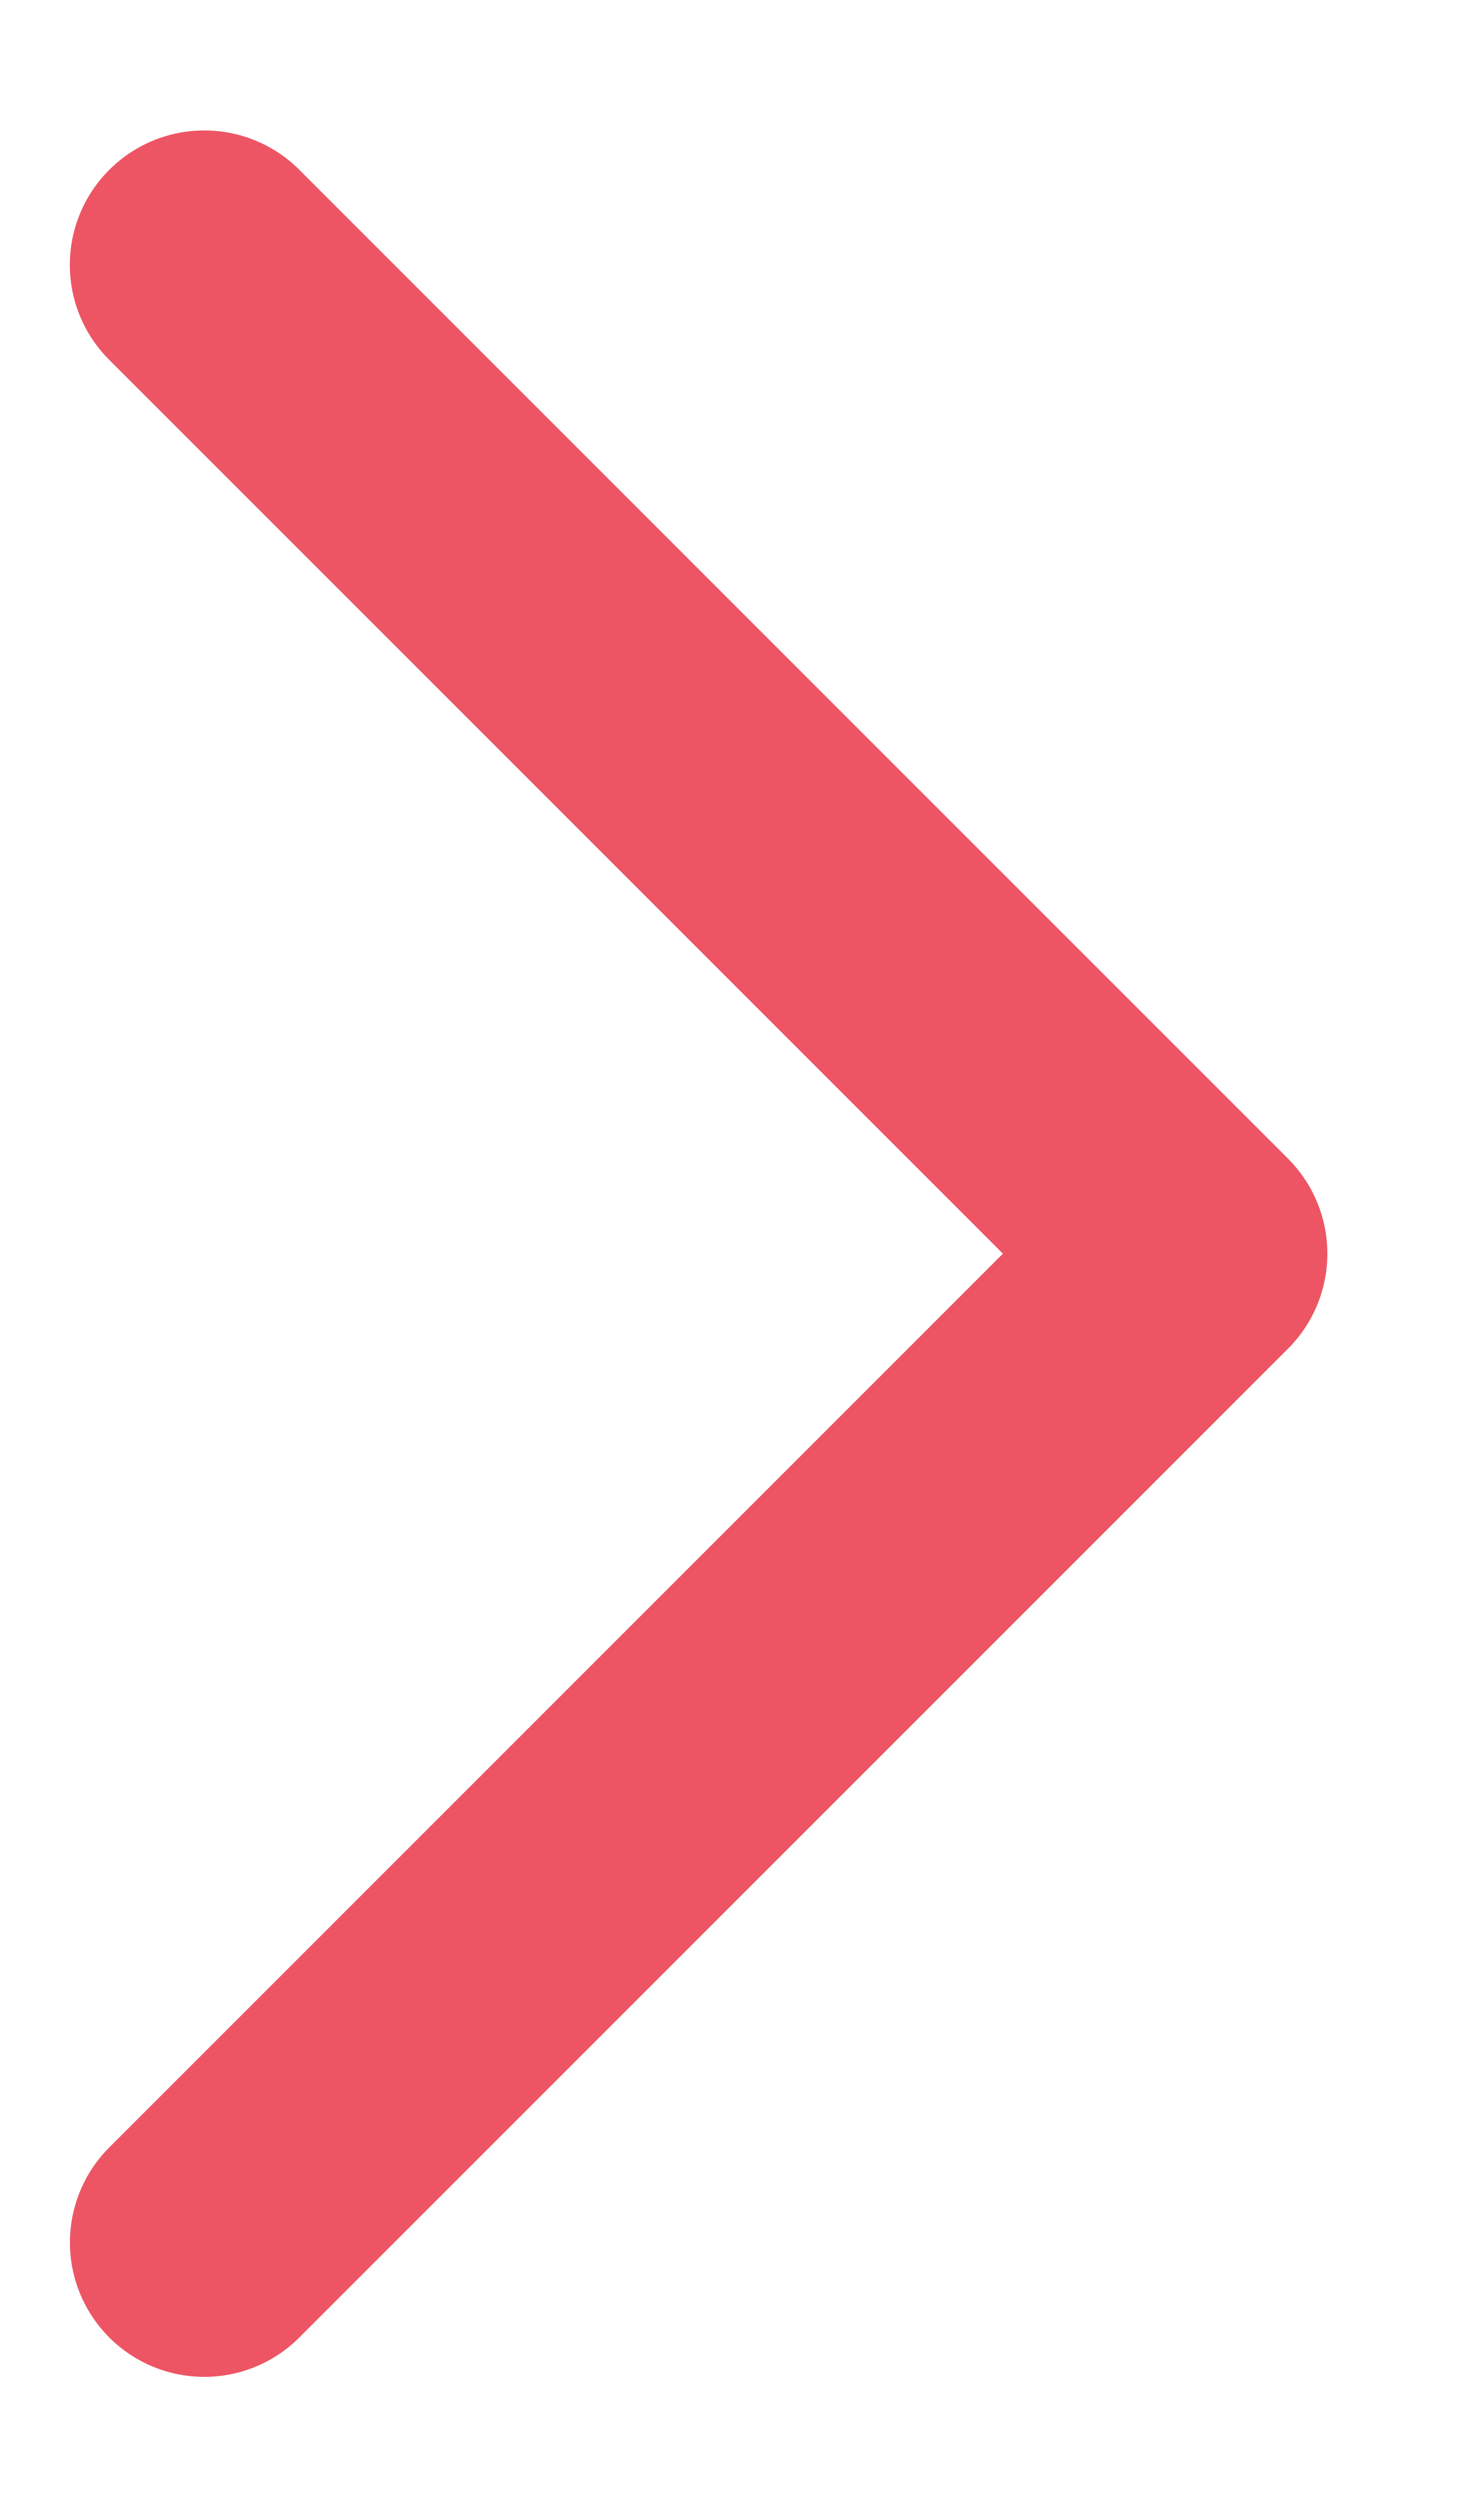
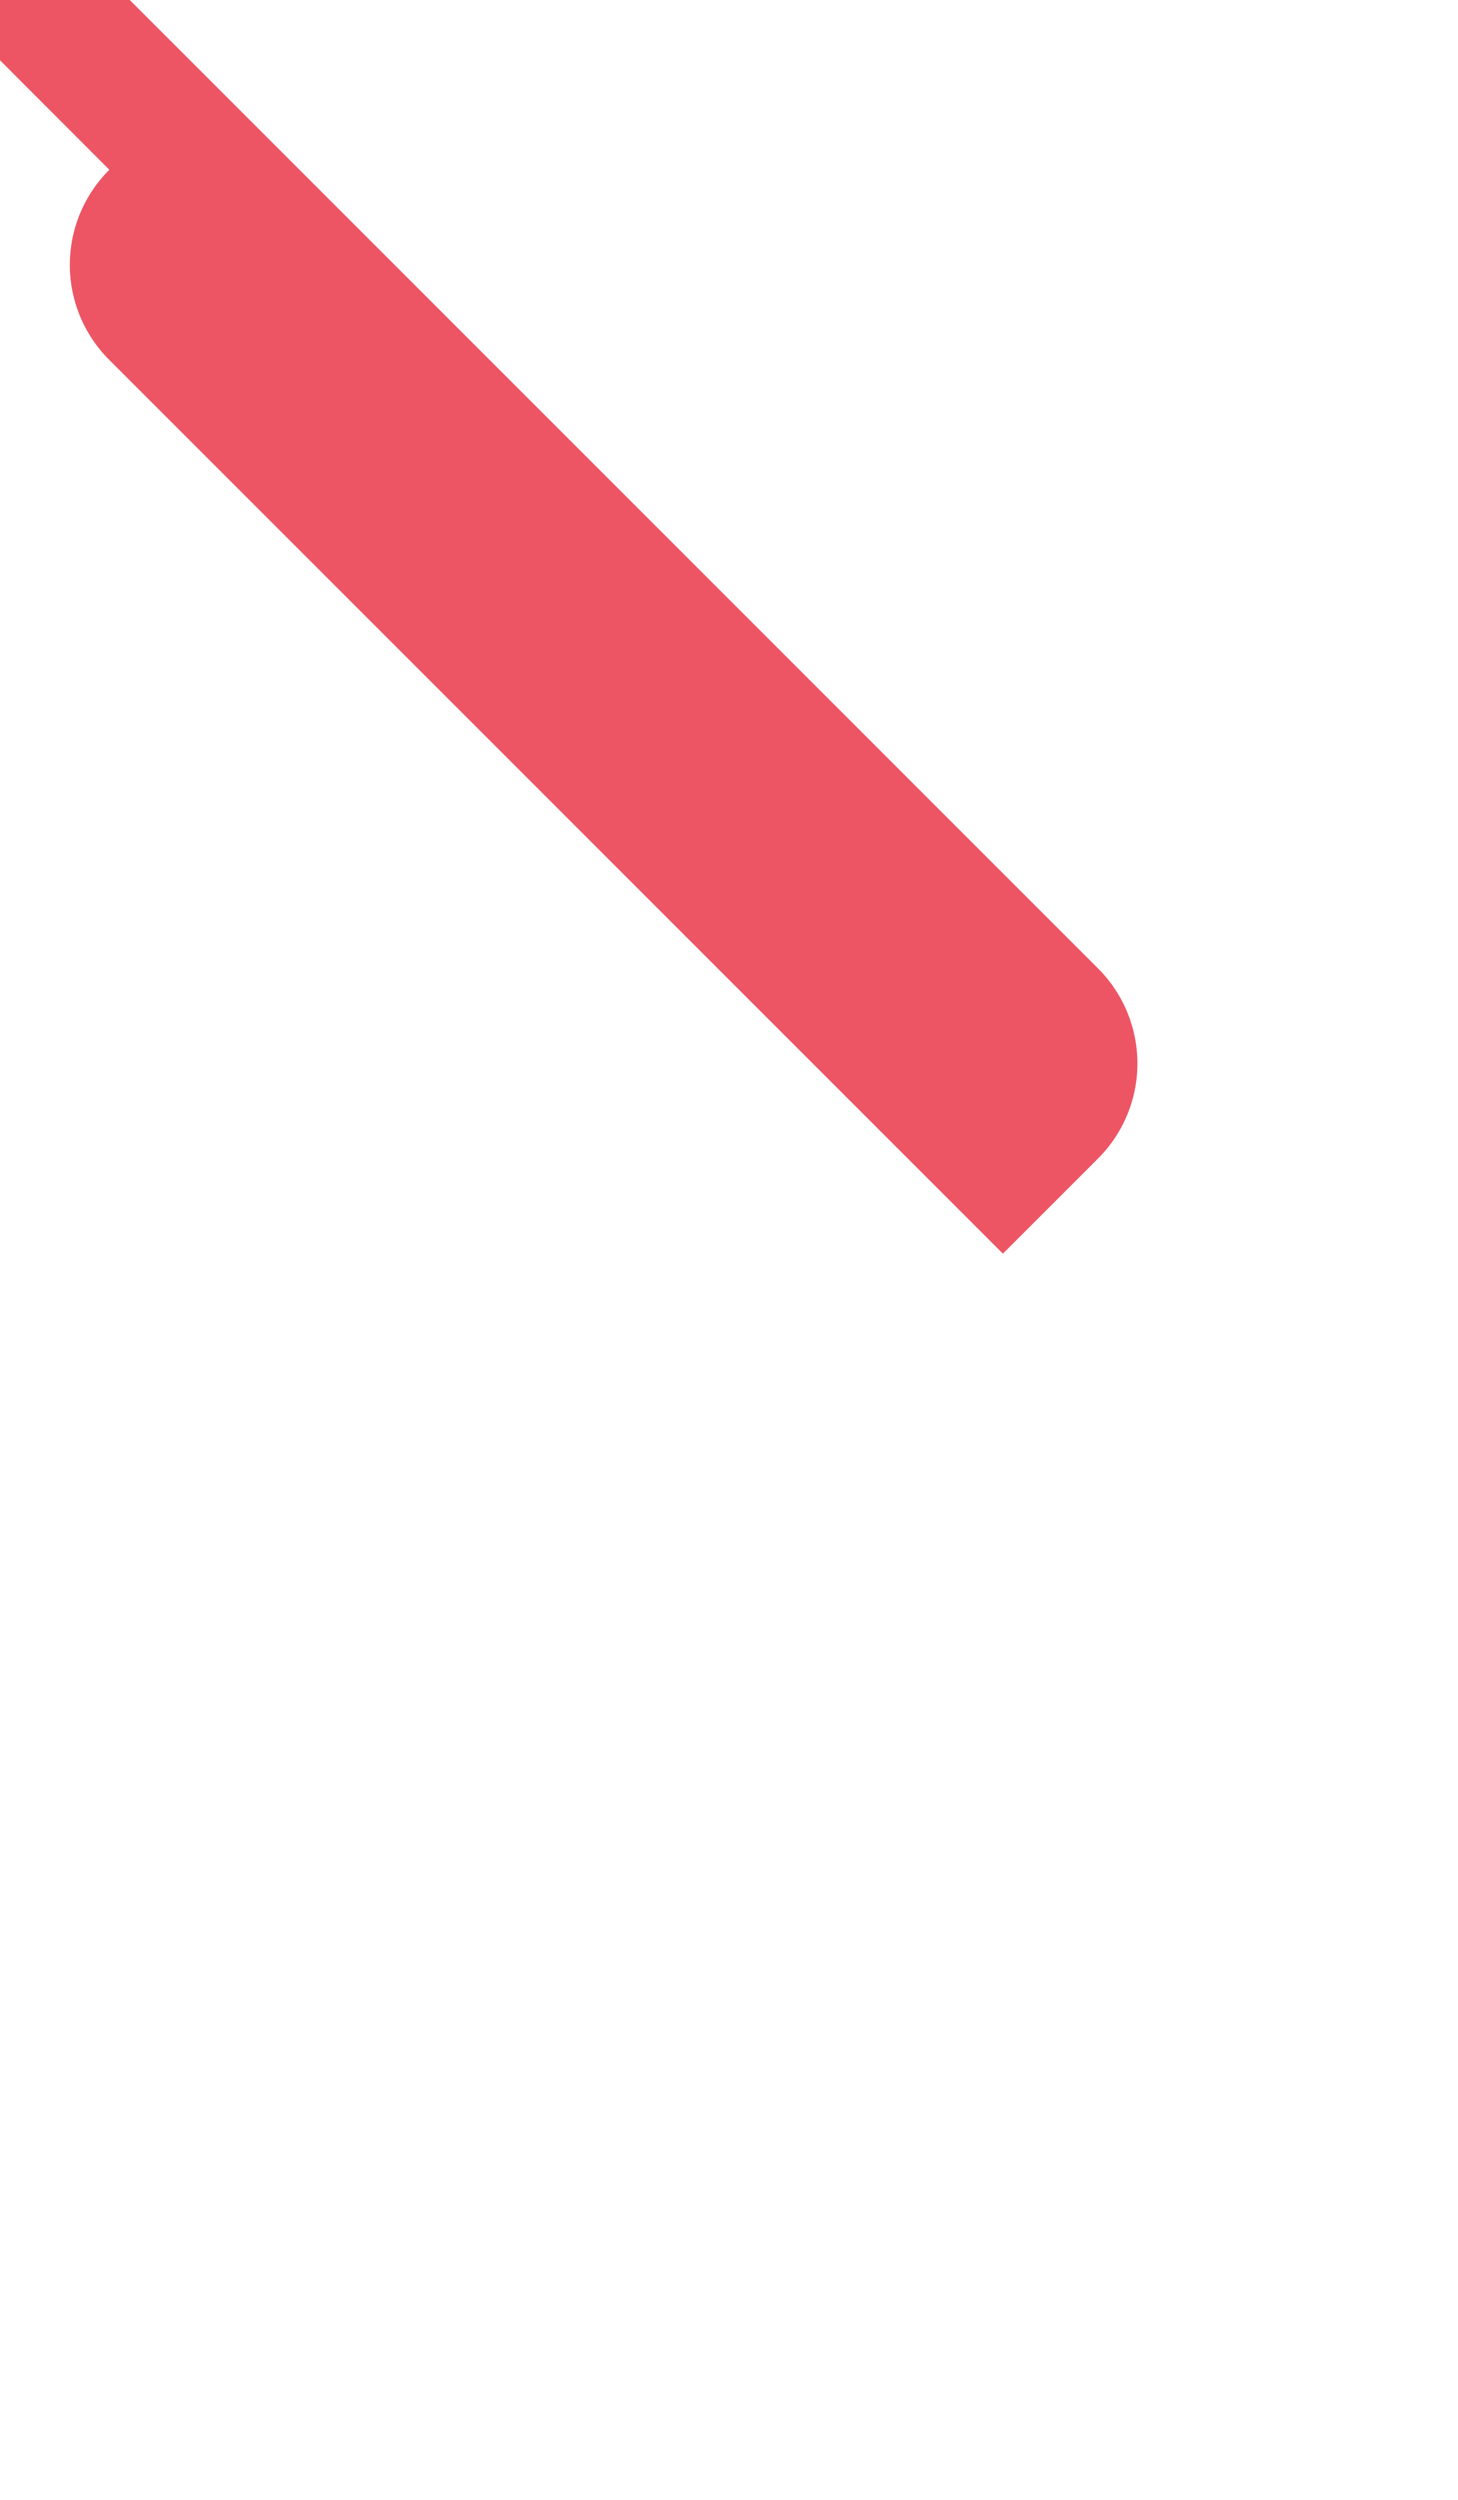
<svg xmlns="http://www.w3.org/2000/svg" xmlns:xlink="http://www.w3.org/1999/xlink" width="7" height="12" viewBox="0 0 7 12">
  <defs>
-     <path id="a" d="M249.525 813.815a.644.644 0 0 0 0 .913l4.29 4.29-4.29 4.29a.644.644 0 1 0 .912.913l4.747-4.747a.645.645 0 0 0 0-.912l-4.747-4.747a.645.645 0 0 0-.912 0z" />
+     <path id="a" d="M249.525 813.815a.644.644 0 0 0 0 .913l4.29 4.29-4.29 4.29l4.747-4.747a.645.645 0 0 0 0-.912l-4.747-4.747a.645.645 0 0 0-.912 0z" />
  </defs>
  <use fill="#ed5564" xlink:href="#a" transform="translate(-249 -813)" />
</svg>